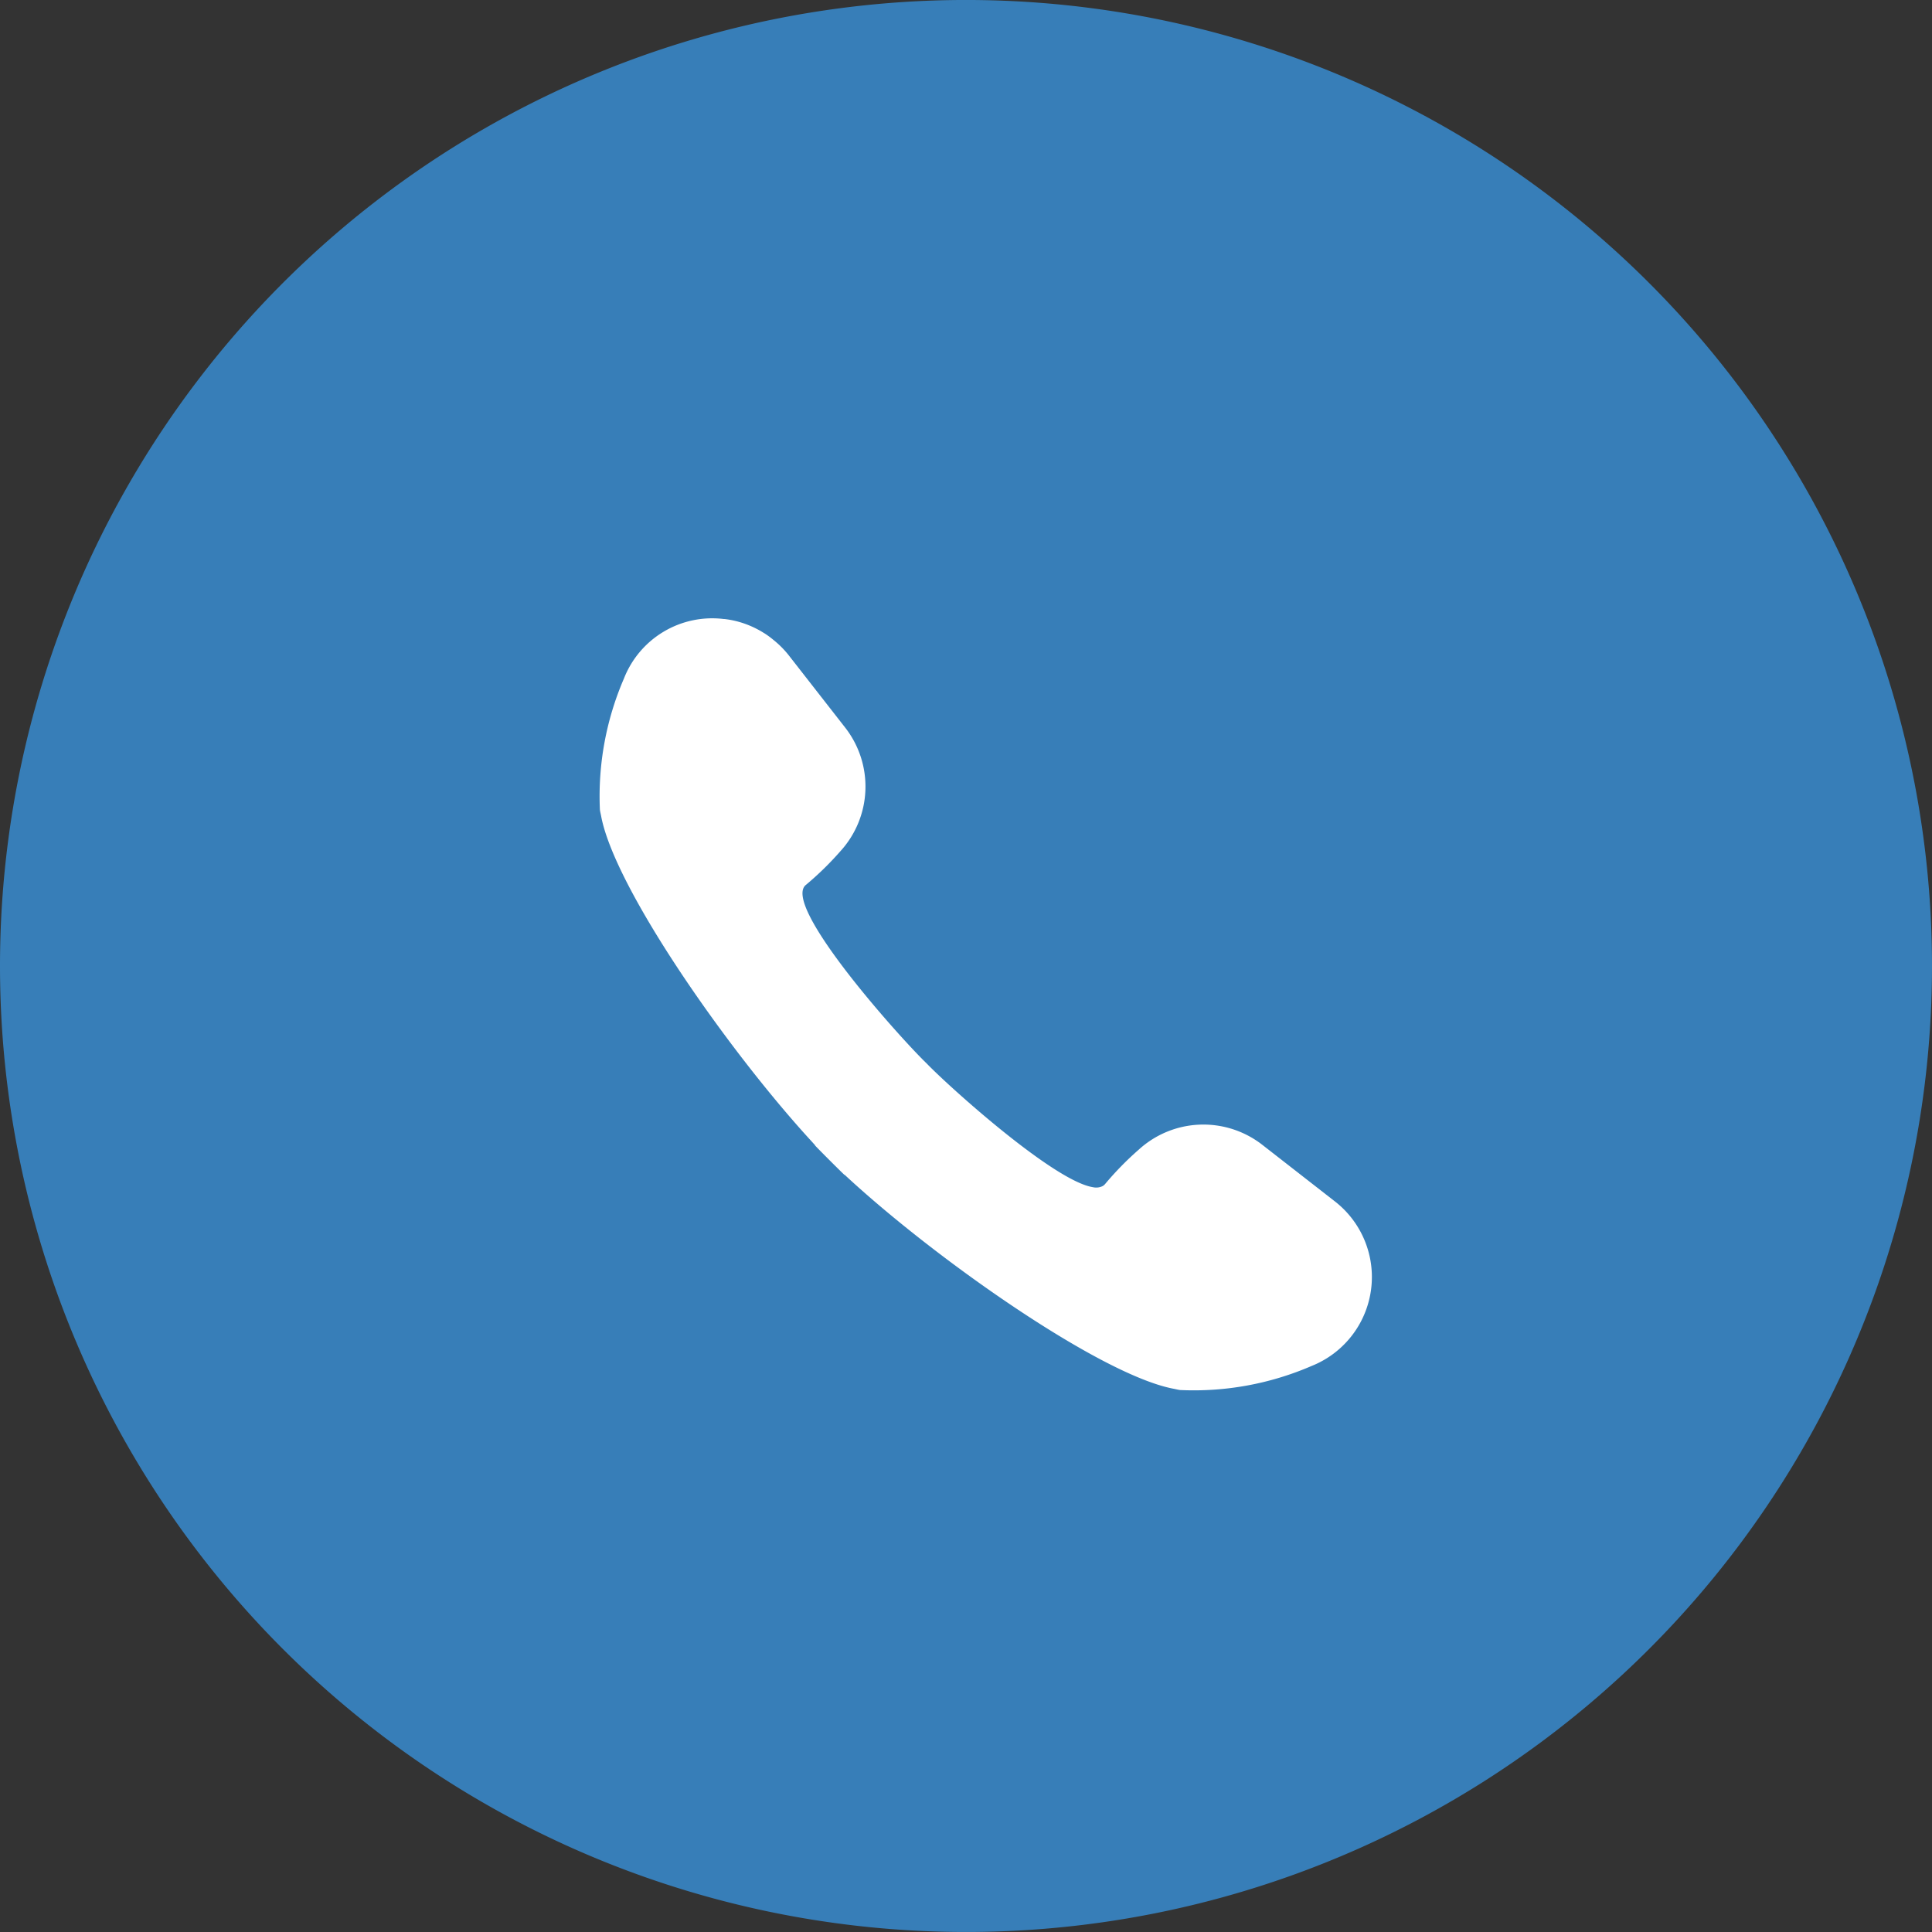
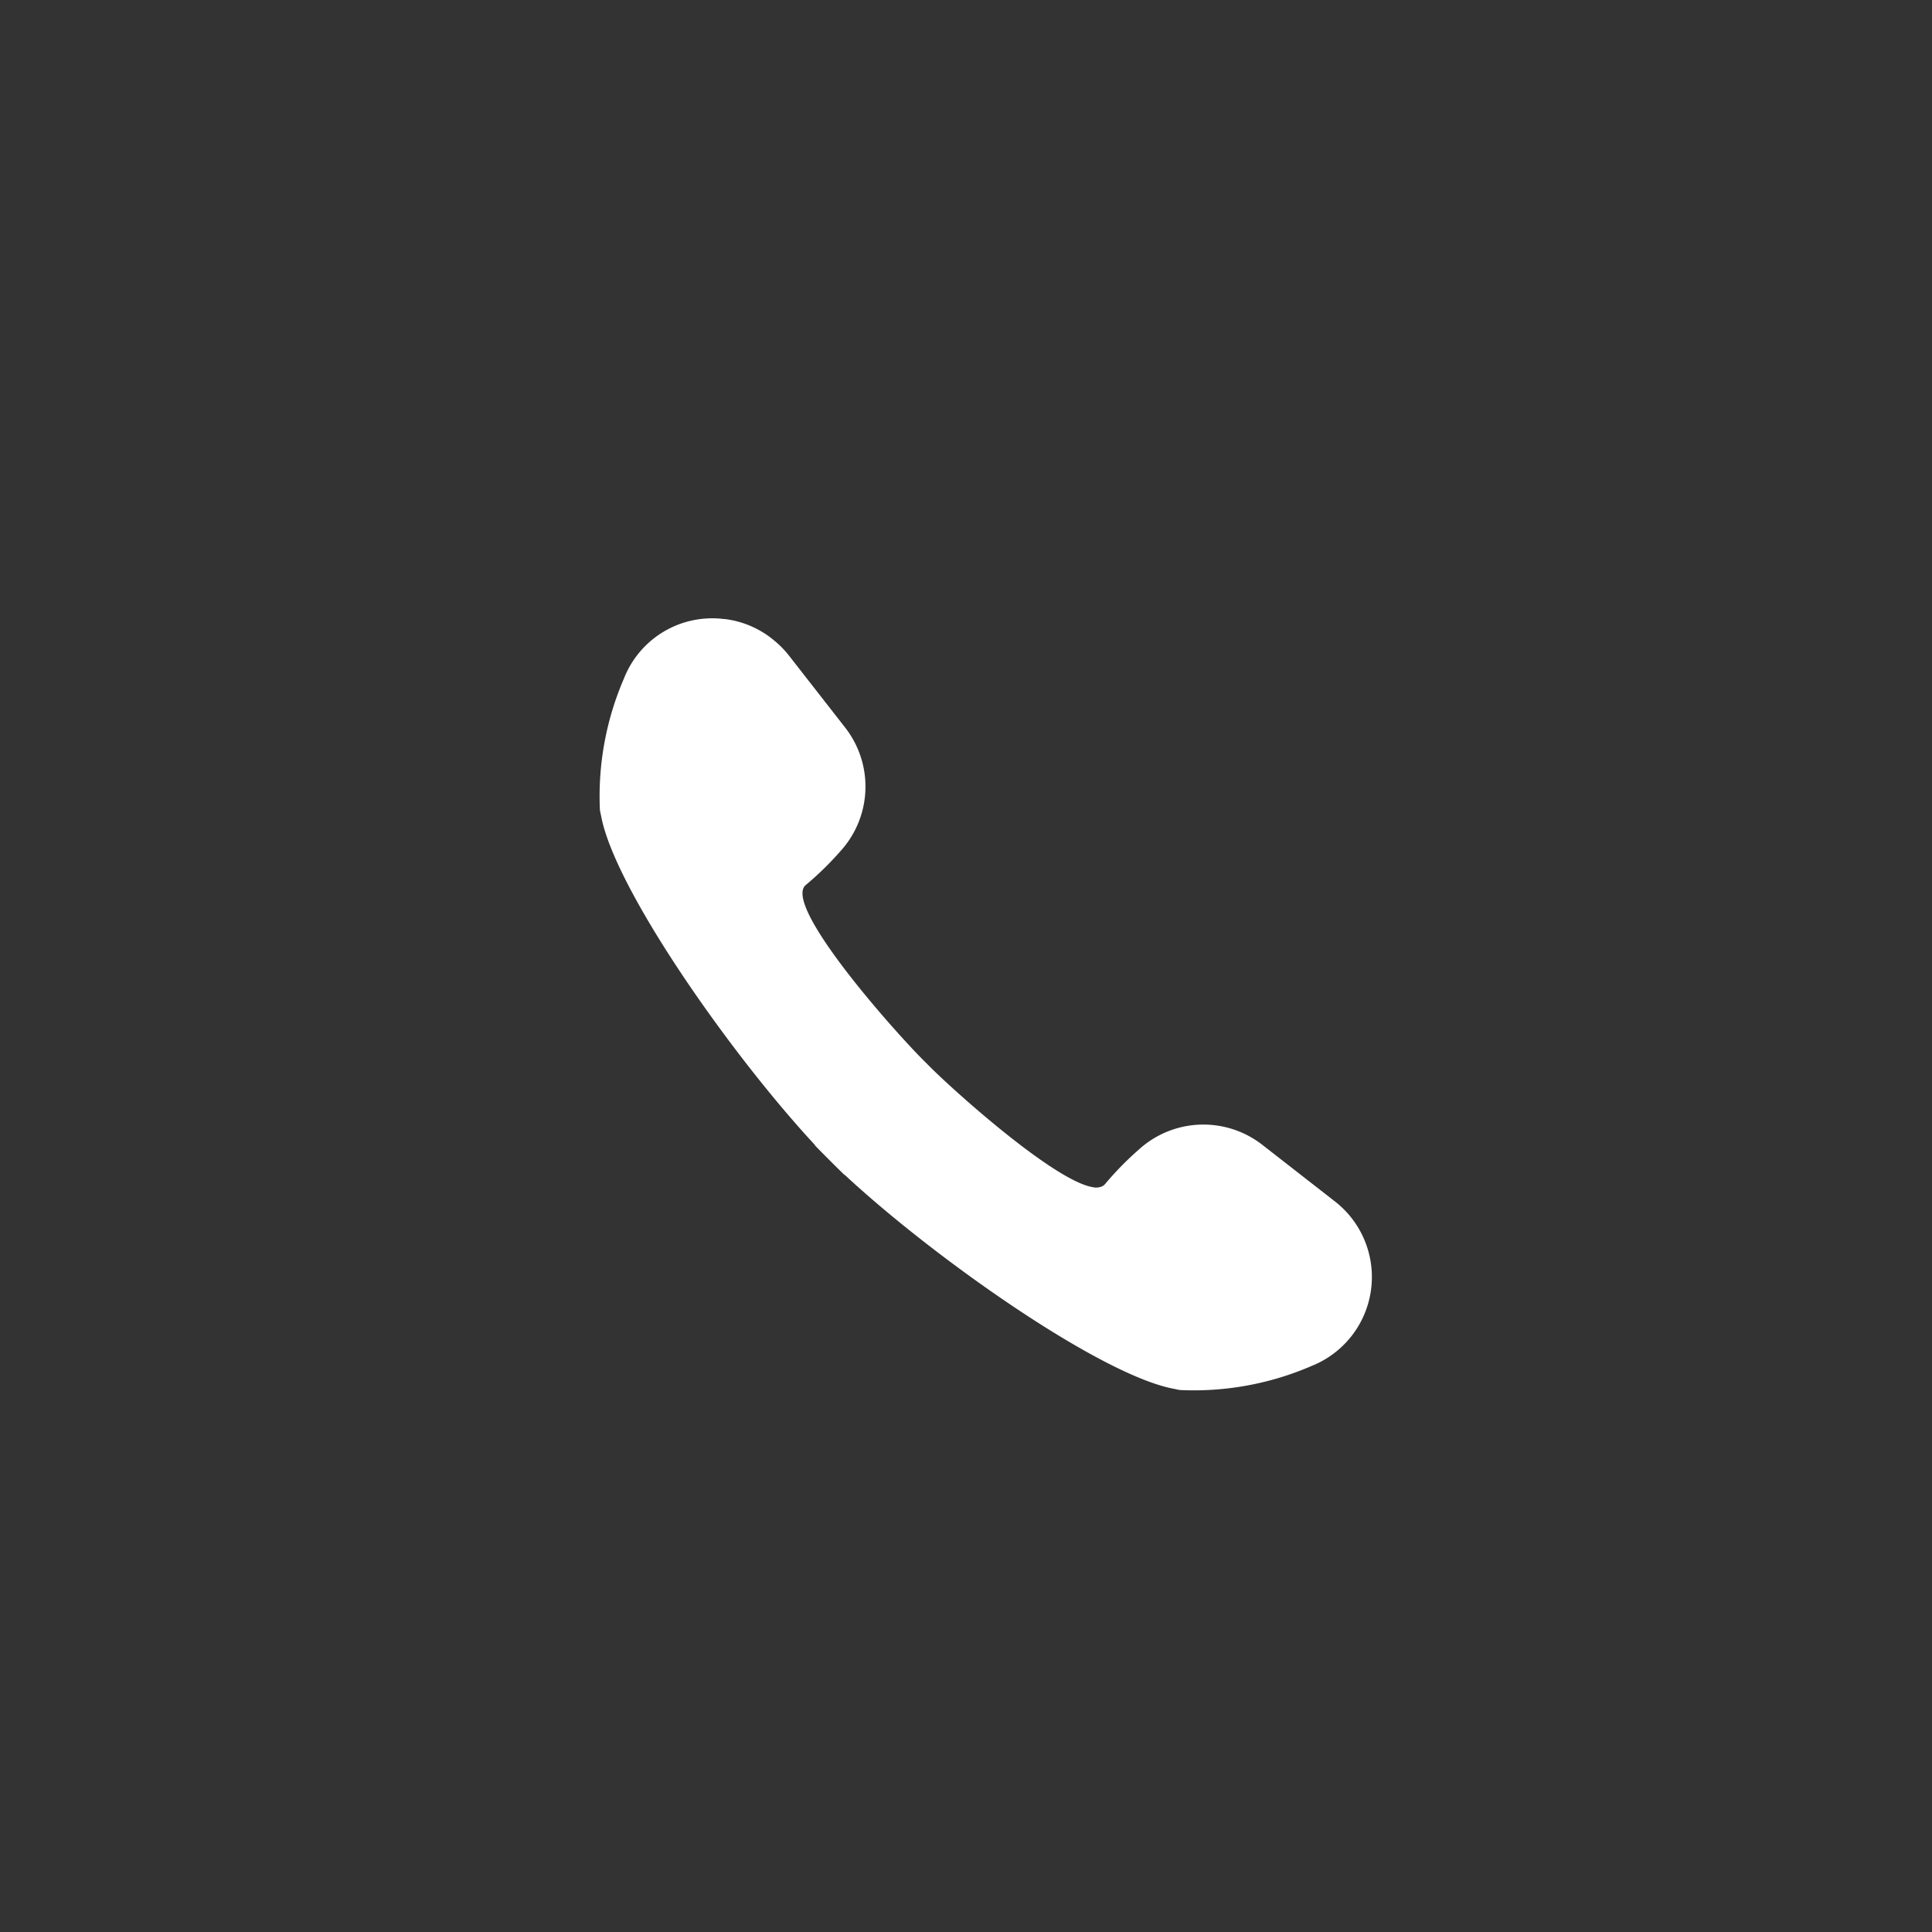
<svg xmlns="http://www.w3.org/2000/svg" width="100" height="100" viewBox="0 0 100 100">
  <rect x="0" y="0" width="100" height="100" fill="#333333" stroke="none" />
  <g transform="translate(-440 -3560)">
    <g transform="translate(2050.613 -148.34)">
-       <path d="M50,0A50,50,0,1,1,0,50,50,50,0,0,1,50,0Z" transform="translate(-1610.613 3708.339)" fill="#377eb8" />
-     </g>
+       </g>
    <g transform="translate(513 -666)">
      <g transform="translate(-42 4258)">
        <path d="M38.1,30.25l-3.765-2.935a4.961,4.961,0,0,0-6.392.25,16.1,16.1,0,0,0-1.739,1.776.427.427,0,0,1-.1.091c-.006,0-.012.01-.018.014a.757.757,0,0,1-.515.064h0c-2.021-.316-7.45-5.2-8.61-6.408-1.379-1.325-7.566-8.23-6.239-9.246A16.055,16.055,0,0,0,12.5,12.118a4.961,4.961,0,0,0,.25-6.392L9.811,1.961a4.93,4.93,0,0,0-.769-.771l-.059-.049a4.9,4.9,0,0,0-.4-.291C8.554.833,8.528.819,8.5.8A4.944,4.944,0,0,0,7.028.192h0A4.97,4.97,0,0,0,6.49.1L6.455.1A4.906,4.906,0,0,0,1.295,3.182,15.353,15.353,0,0,0,.051,9.976c.012.1.045.224.066.335l.009.049c.734,3.7,6.382,11.8,10.61,16.479l.165.182c.1.105.2.22.291.321l-.008.006c.206.222,1.305,1.321,1.527,1.527l.006-.009C17.3,33.133,25.866,39.172,29.7,39.934l.052.01c.11.021.232.054.334.065a15.35,15.35,0,0,0,6.795-1.243A4.957,4.957,0,0,0,38.1,30.25Z" transform="translate(0 -0.061)" fill="#fff" />
      </g>
    </g>
  </g>
</svg>